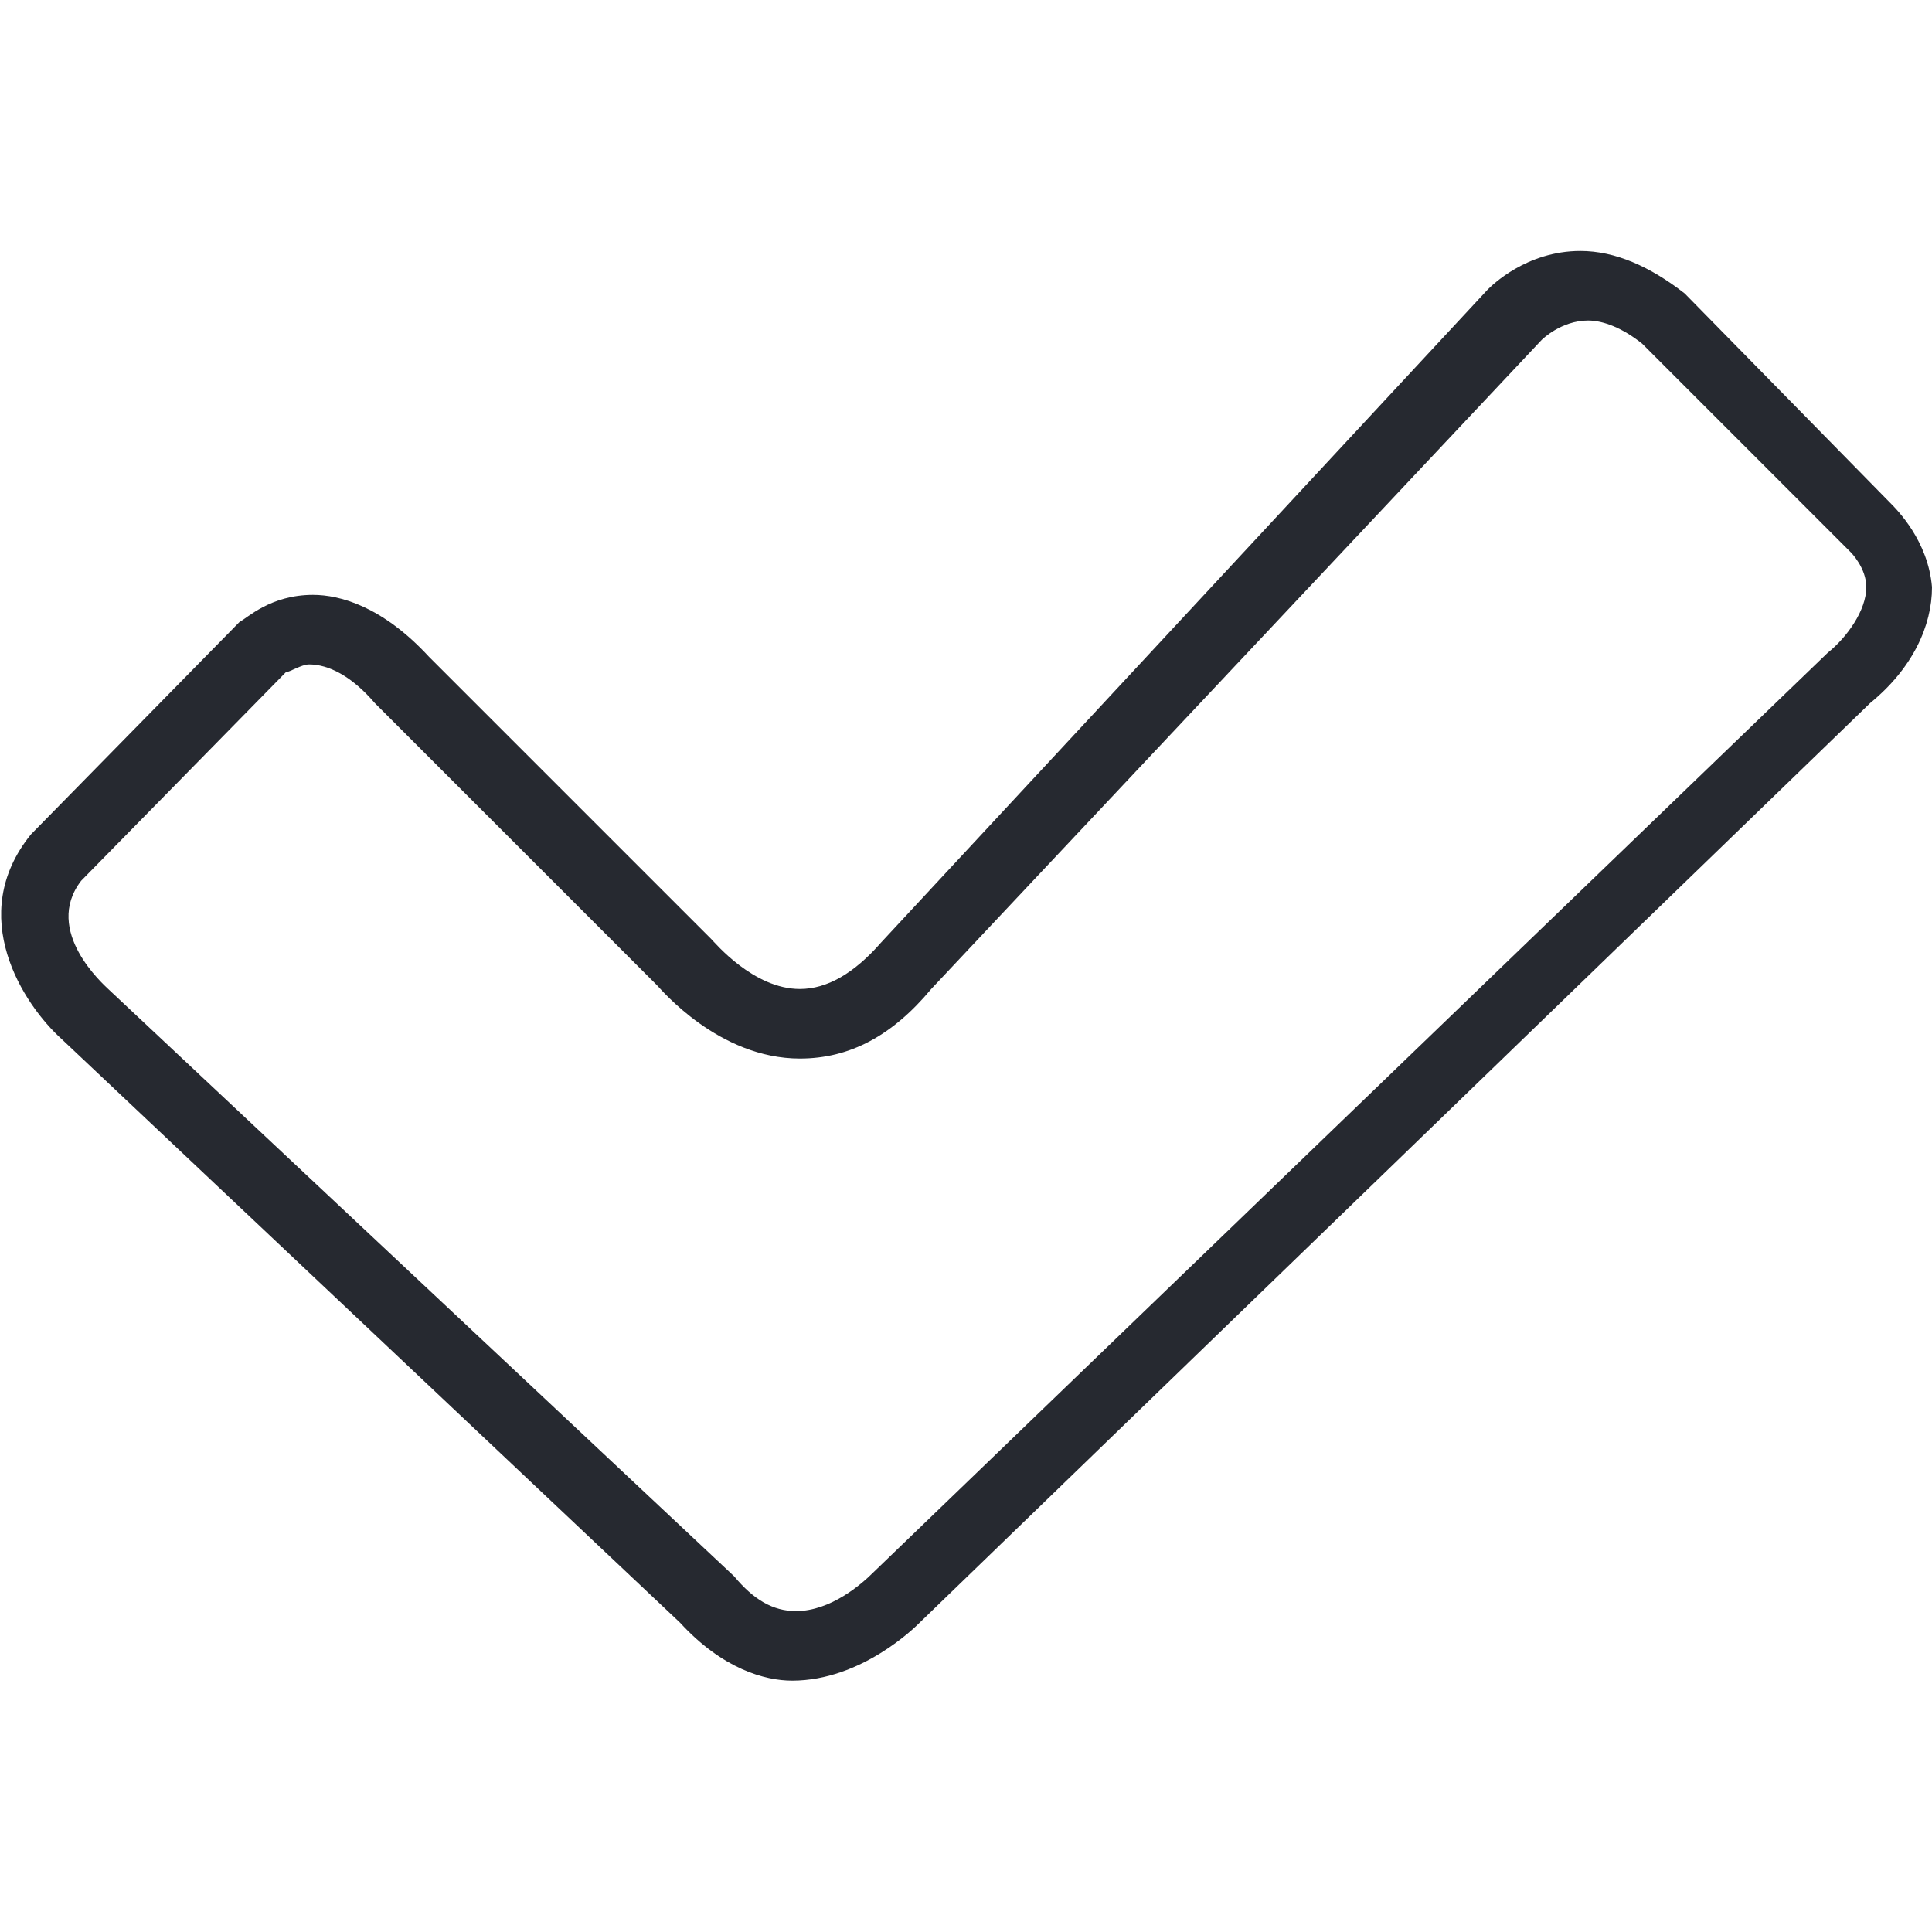
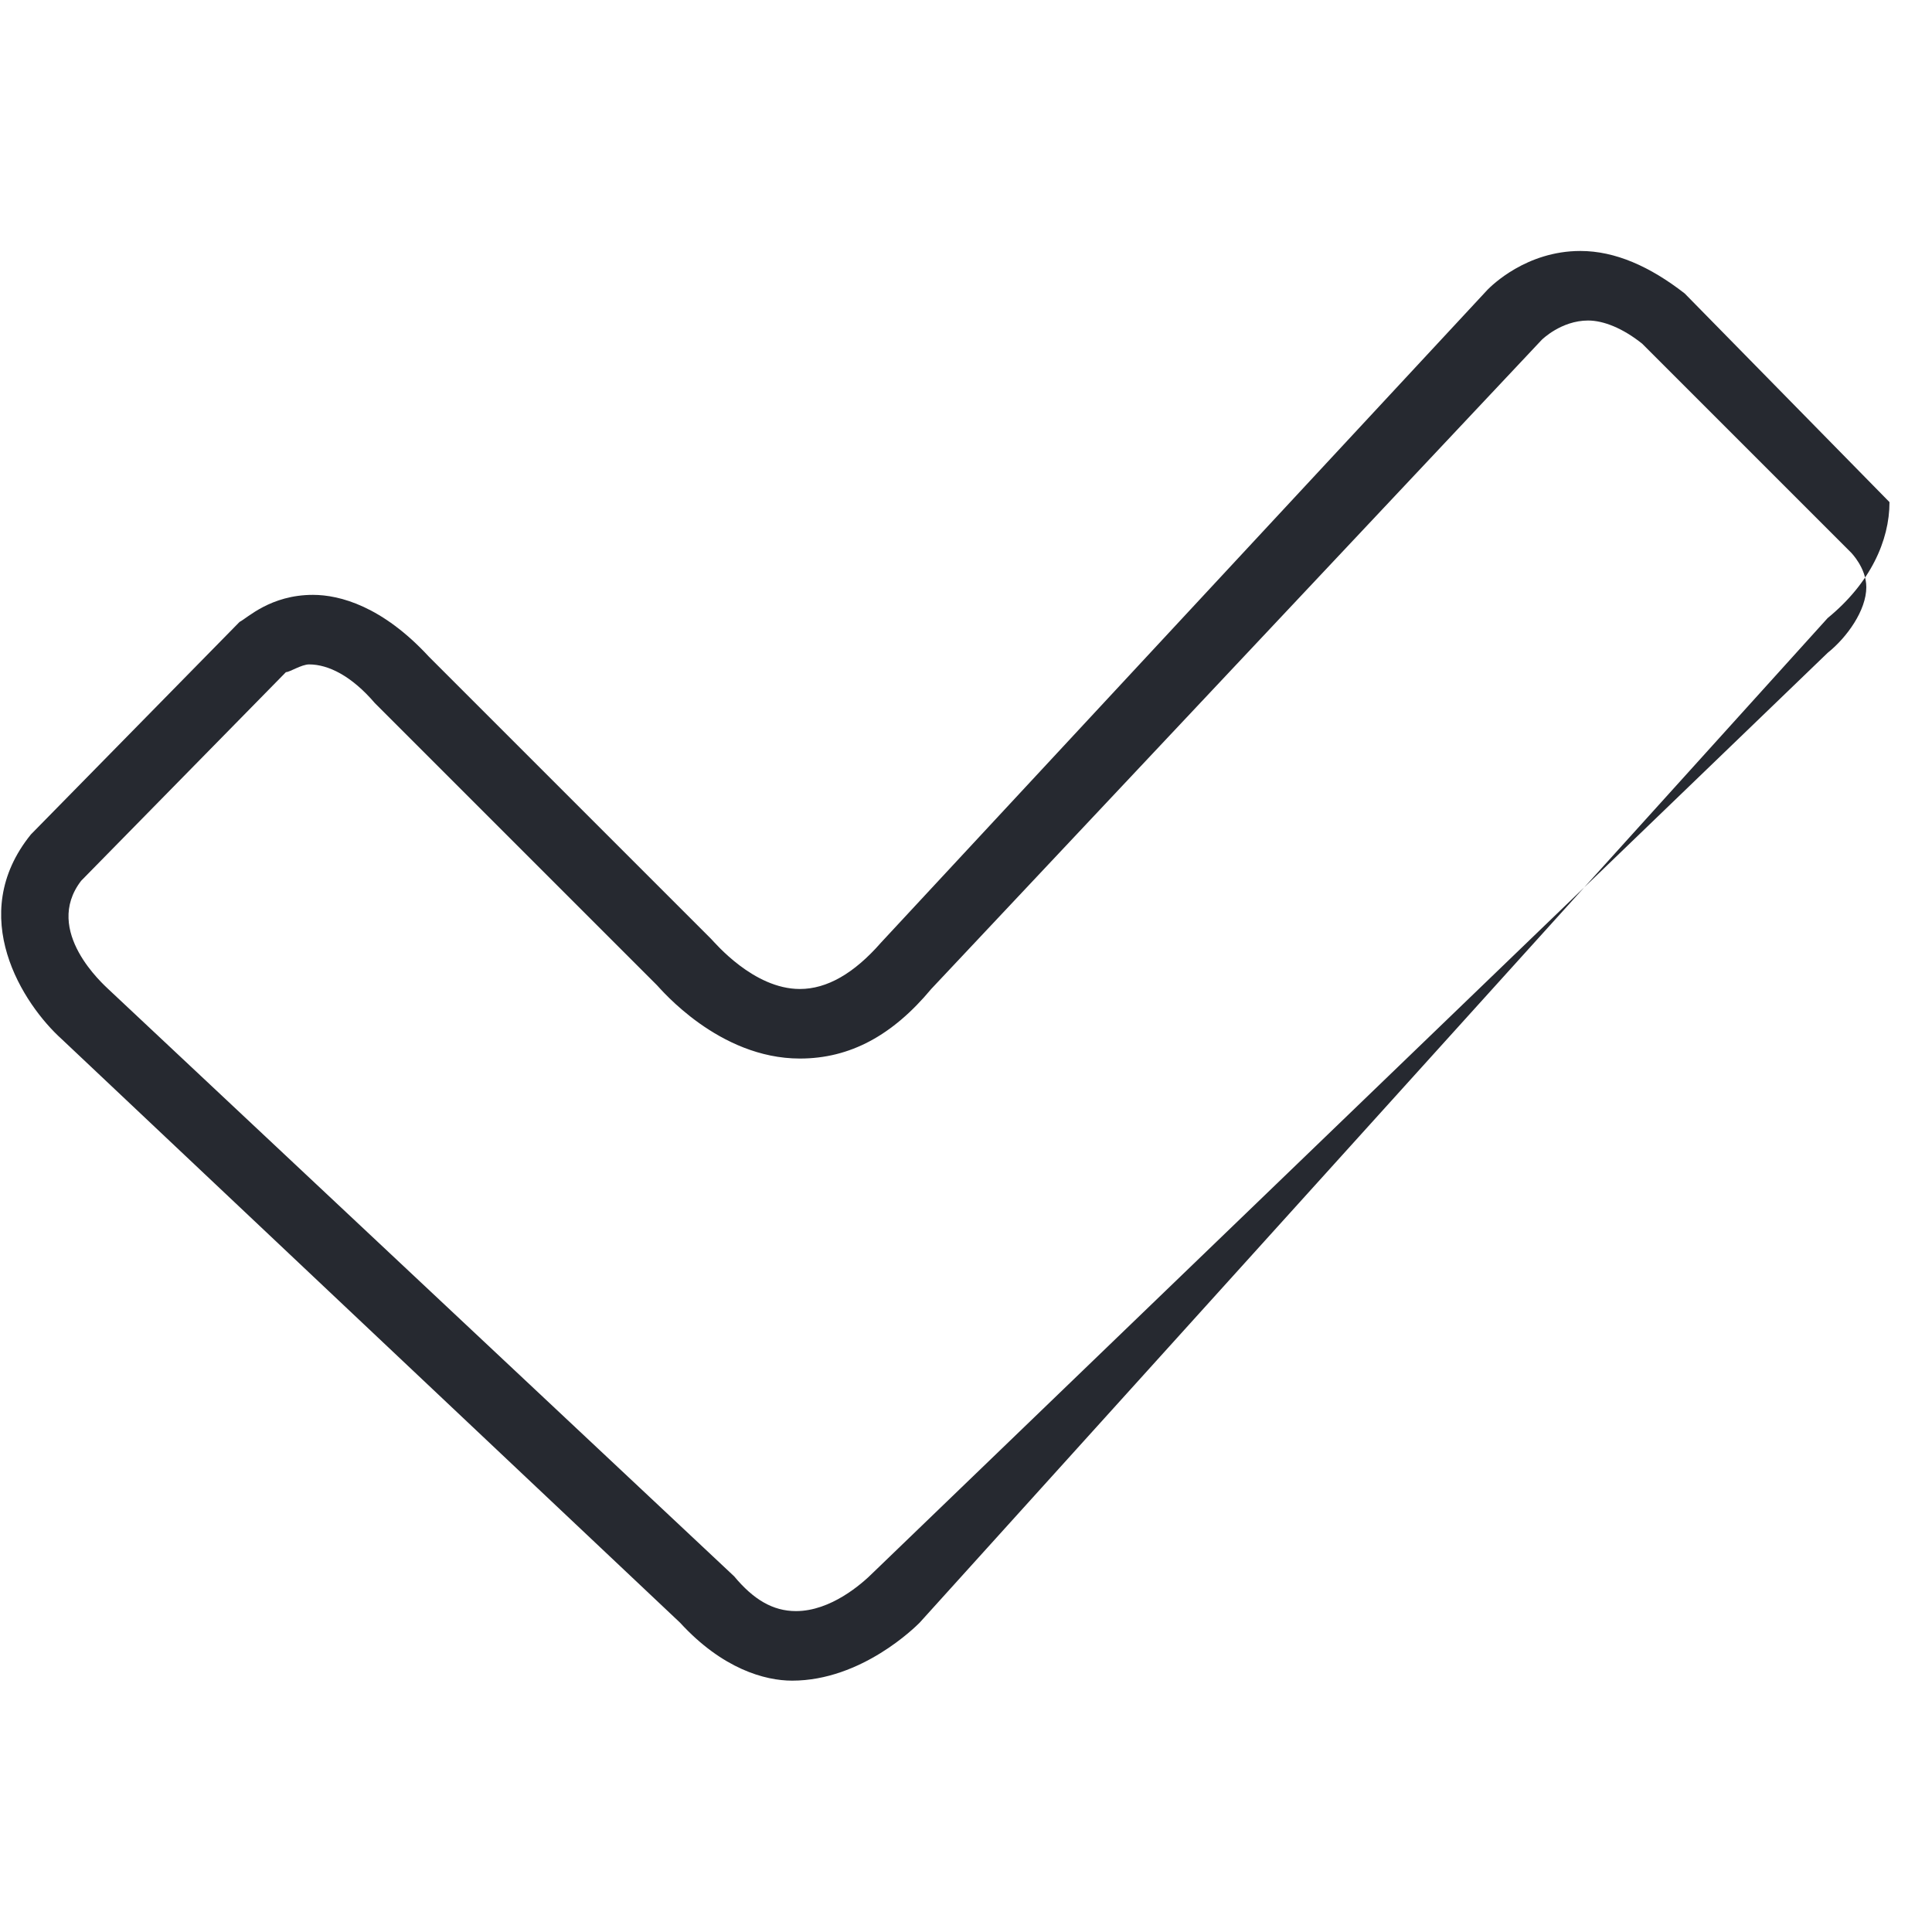
<svg xmlns="http://www.w3.org/2000/svg" version="1.2" overflow="visible" preserveAspectRatio="none" viewBox="0 -6.495 50 50" width="20" height="20">
  <g>
-     <path d="M20.5,37c-0.7,0-1.8-0.3-2.9-1.5L1.6,20.4c-1-0.9-2.5-3.2-0.8-5.3l5.4-5.5C6.4,9.5,7,8.9,8.1,8.9c0.7,0,1.8,0.3,3,1.6  l7.3,7.3c0.1,0.1,1.1,1.3,2.3,1.3c0.7,0,1.4-0.4,2.1-1.2L38.5,1c0.1-0.1,1-1,2.4-1c0.9,0,1.8,0.4,2.7,1.1l5.3,5.4  c0.2,0.2,1,1,1.1,2.2c0,1-0.5,2.1-1.6,3L23.8,35.5C23.7,35.6,22.3,37,20.5,37z M7.4,10.9l-5.3,5.4c-1,1.3,0.6,2.7,0.7,2.8L19,34.3  c0.5,0.6,1,0.9,1.6,0.9c0.9,0,1.7-0.7,2-1l24.7-23.8c0.5-0.4,1-1.1,1-1.7c0-0.5-0.4-0.9-0.4-0.9l-0.1-0.1l-5.3-5.3  c-0.5-0.4-1-0.6-1.4-0.6c-0.7,0-1.2,0.5-1.2,0.5L24.1,19.1c-1,1.2-2.1,1.8-3.4,1.8c-2.1,0-3.6-1.8-3.7-1.9l-7.3-7.3  c-0.6-0.7-1.2-1-1.7-1C7.8,10.7,7.5,10.9,7.4,10.9z" style="fill: rgb(38, 41, 48);" vector-effect="non-scaling-stroke" />
+     <path d="M20.5,37c-0.7,0-1.8-0.3-2.9-1.5L1.6,20.4c-1-0.9-2.5-3.2-0.8-5.3l5.4-5.5C6.4,9.5,7,8.9,8.1,8.9c0.7,0,1.8,0.3,3,1.6  l7.3,7.3c0.1,0.1,1.1,1.3,2.3,1.3c0.7,0,1.4-0.4,2.1-1.2L38.5,1c0.1-0.1,1-1,2.4-1c0.9,0,1.8,0.4,2.7,1.1l5.3,5.4  c0,1-0.5,2.1-1.6,3L23.8,35.5C23.7,35.6,22.3,37,20.5,37z M7.4,10.9l-5.3,5.4c-1,1.3,0.6,2.7,0.7,2.8L19,34.3  c0.5,0.6,1,0.9,1.6,0.9c0.9,0,1.7-0.7,2-1l24.7-23.8c0.5-0.4,1-1.1,1-1.7c0-0.5-0.4-0.9-0.4-0.9l-0.1-0.1l-5.3-5.3  c-0.5-0.4-1-0.6-1.4-0.6c-0.7,0-1.2,0.5-1.2,0.5L24.1,19.1c-1,1.2-2.1,1.8-3.4,1.8c-2.1,0-3.6-1.8-3.7-1.9l-7.3-7.3  c-0.6-0.7-1.2-1-1.7-1C7.8,10.7,7.5,10.9,7.4,10.9z" style="fill: rgb(38, 41, 48);" vector-effect="non-scaling-stroke" />
  </g>
</svg>